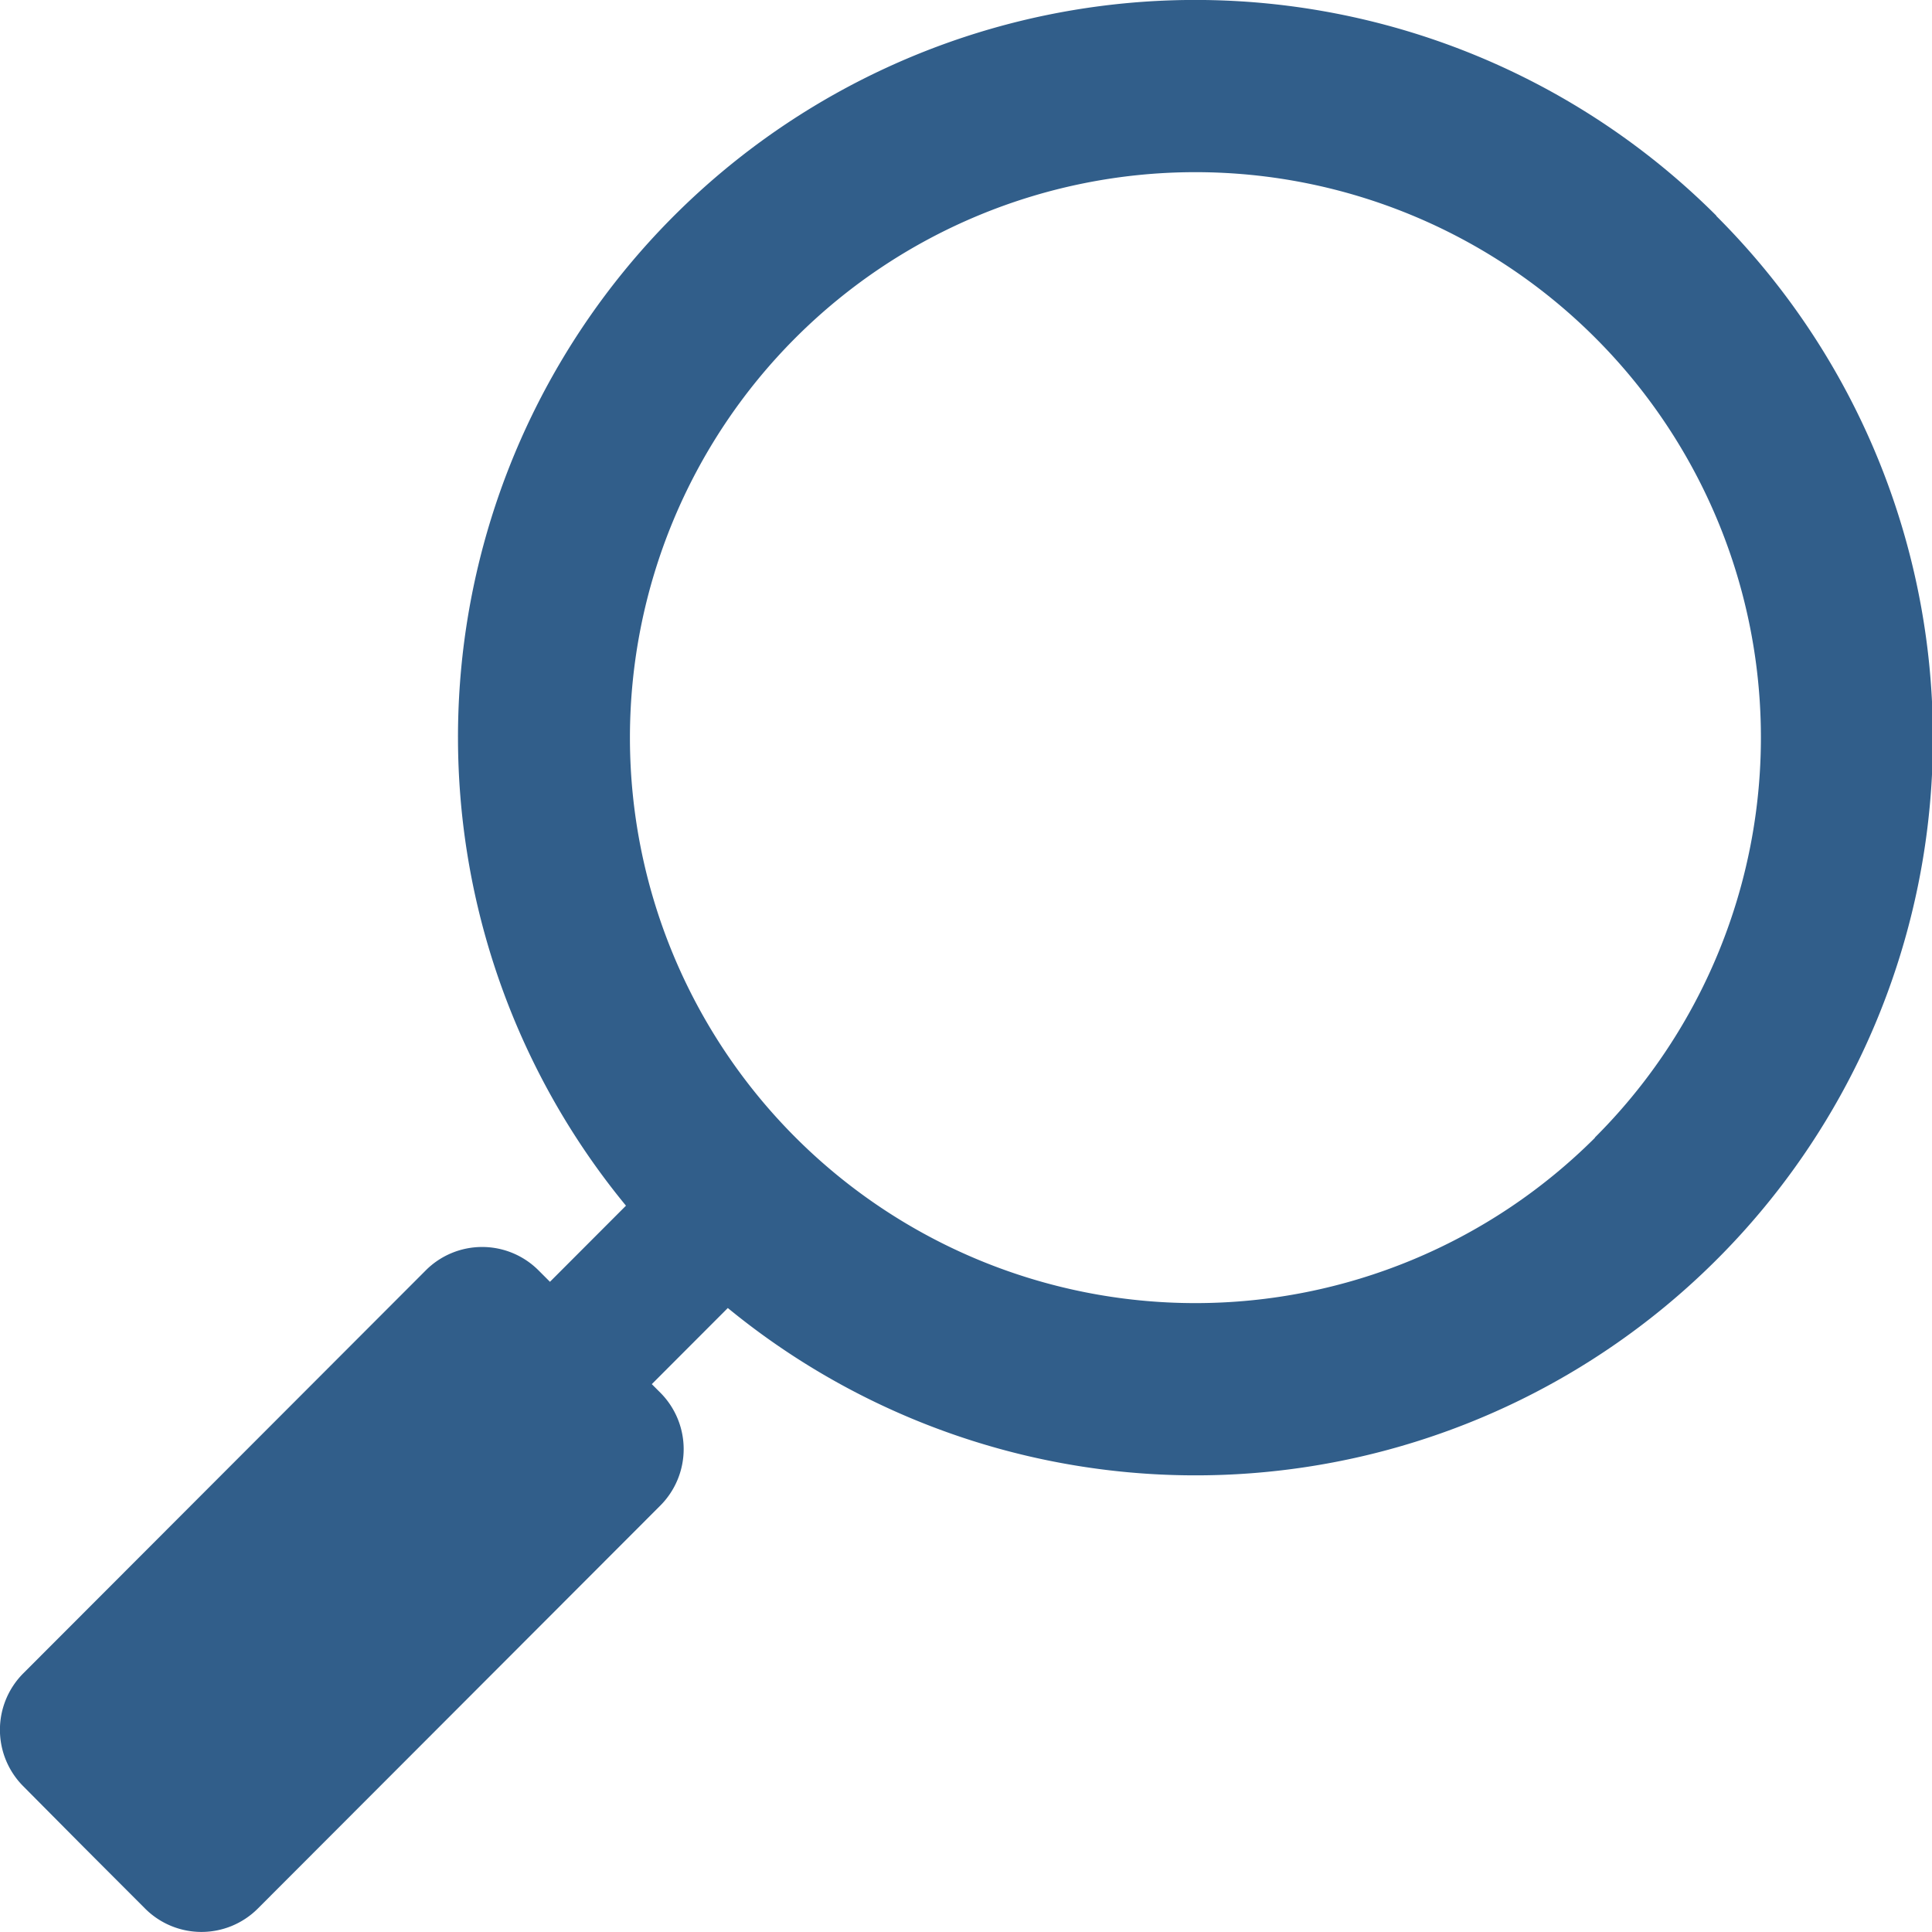
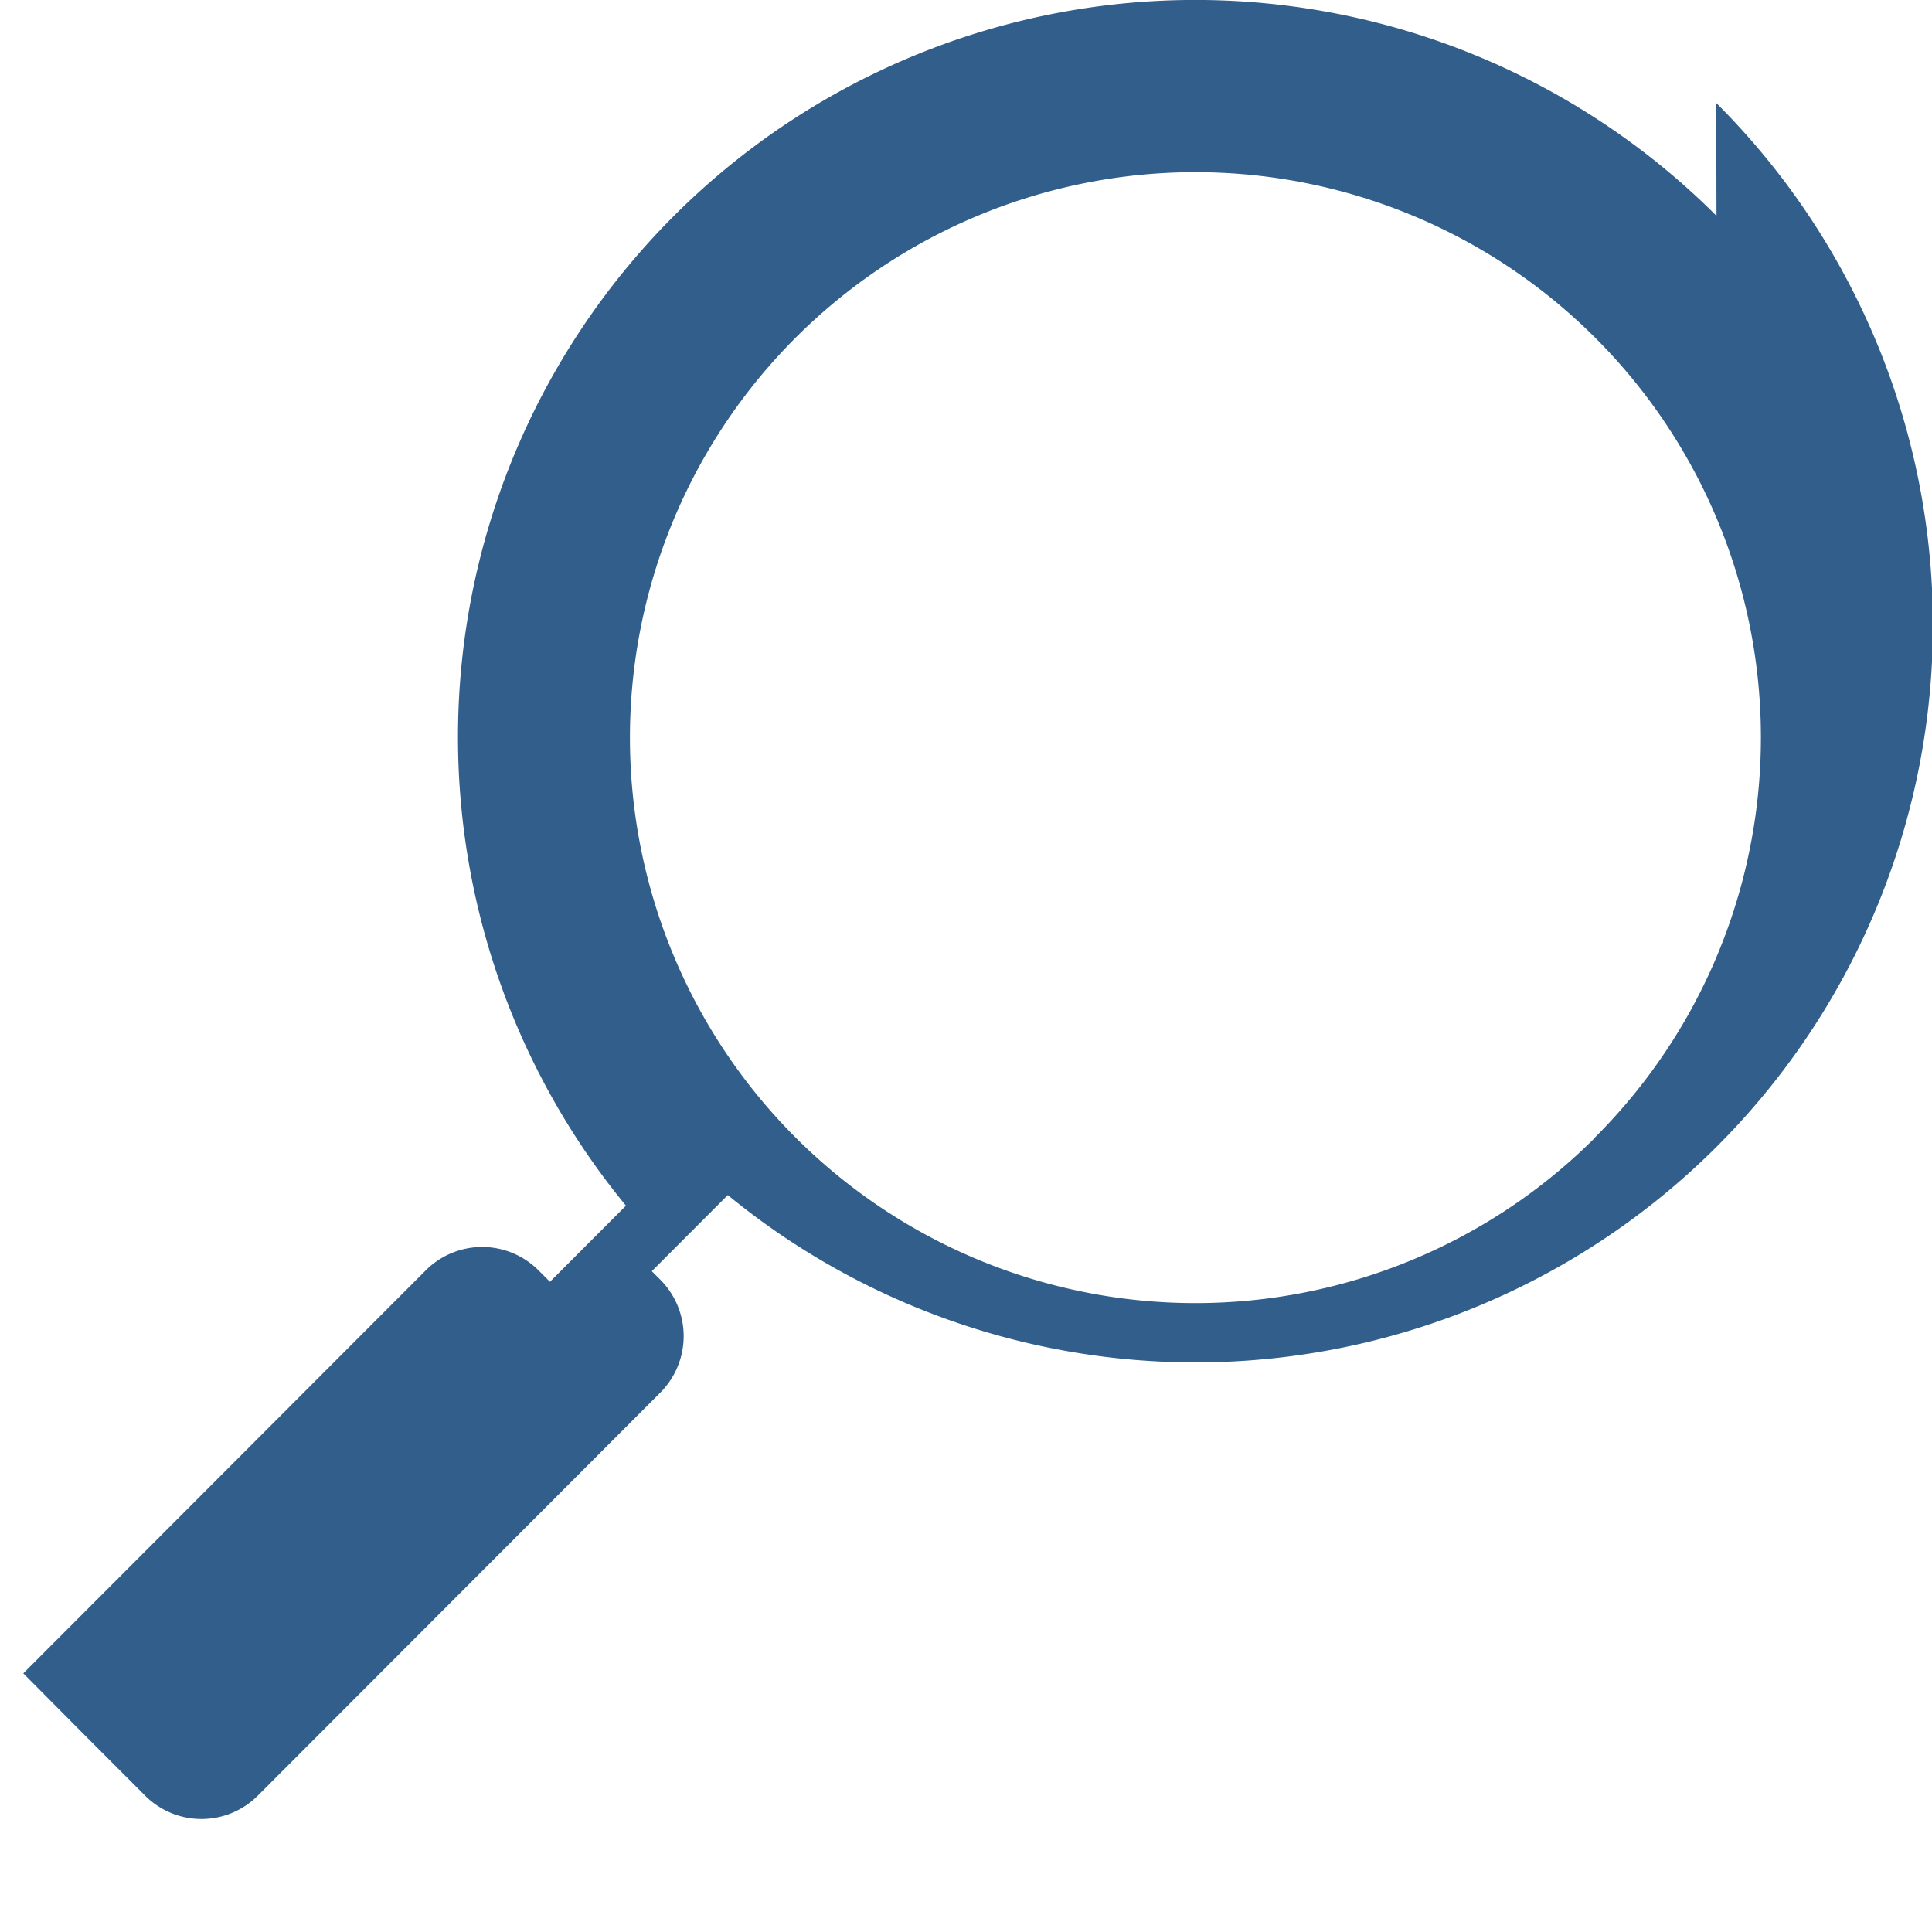
<svg xmlns="http://www.w3.org/2000/svg" width="35" height="35.002" viewBox="0 0 35 35.002">
  <g id="Group_221490" data-name="Group 221490" transform="translate(-1097.473 -2972.998)">
-     <rect id="Rectangle_24140" data-name="Rectangle 24140" width="35" height="35" transform="translate(1097.473 2972.999)" fill="none" opacity="0" />
    <g id="Group_221489" data-name="Group 221489" transform="translate(857.863 2738)">
      <g id="Group_221409" data-name="Group 221409" transform="translate(239.609 234.999)">
        <g id="Group_221408" data-name="Group 221408">
          <g id="Group_221407" data-name="Group 221407">
-             <path id="Path_278965" data-name="Path 278965" d="M270.706,238.908a13.356,13.356,0,0,0-19.756,17.932l-1.377,1.379-.207-.207a1.443,1.443,0,0,0-2.043,0l-7.291,7.3a1.448,1.448,0,0,0,0,2.046l1.1,1.108,1.106,1.107a1.443,1.443,0,0,0,2.043,0l7.291-7.3a1.448,1.448,0,0,0,0-2.046l-.154-.154,1.377-1.379a13.358,13.358,0,0,0,17.906-19.785Zm-2.2,16.7a10.244,10.244,0,1,1,0-14.494A10.235,10.235,0,0,1,268.5,255.608Z" transform="translate(-239.609 -234.999)" fill="#315e8a" />
+             <path id="Path_278965" data-name="Path 278965" d="M270.706,238.908a13.356,13.356,0,0,0-19.756,17.932l-1.377,1.379-.207-.207a1.443,1.443,0,0,0-2.043,0l-7.291,7.3l1.1,1.108,1.106,1.107a1.443,1.443,0,0,0,2.043,0l7.291-7.3a1.448,1.448,0,0,0,0-2.046l-.154-.154,1.377-1.379a13.358,13.358,0,0,0,17.906-19.785Zm-2.2,16.7a10.244,10.244,0,1,1,0-14.494A10.235,10.235,0,0,1,268.5,255.608Z" transform="translate(-239.609 -234.999)" fill="#315e8a" />
          </g>
        </g>
      </g>
    </g>
  </g>
</svg>